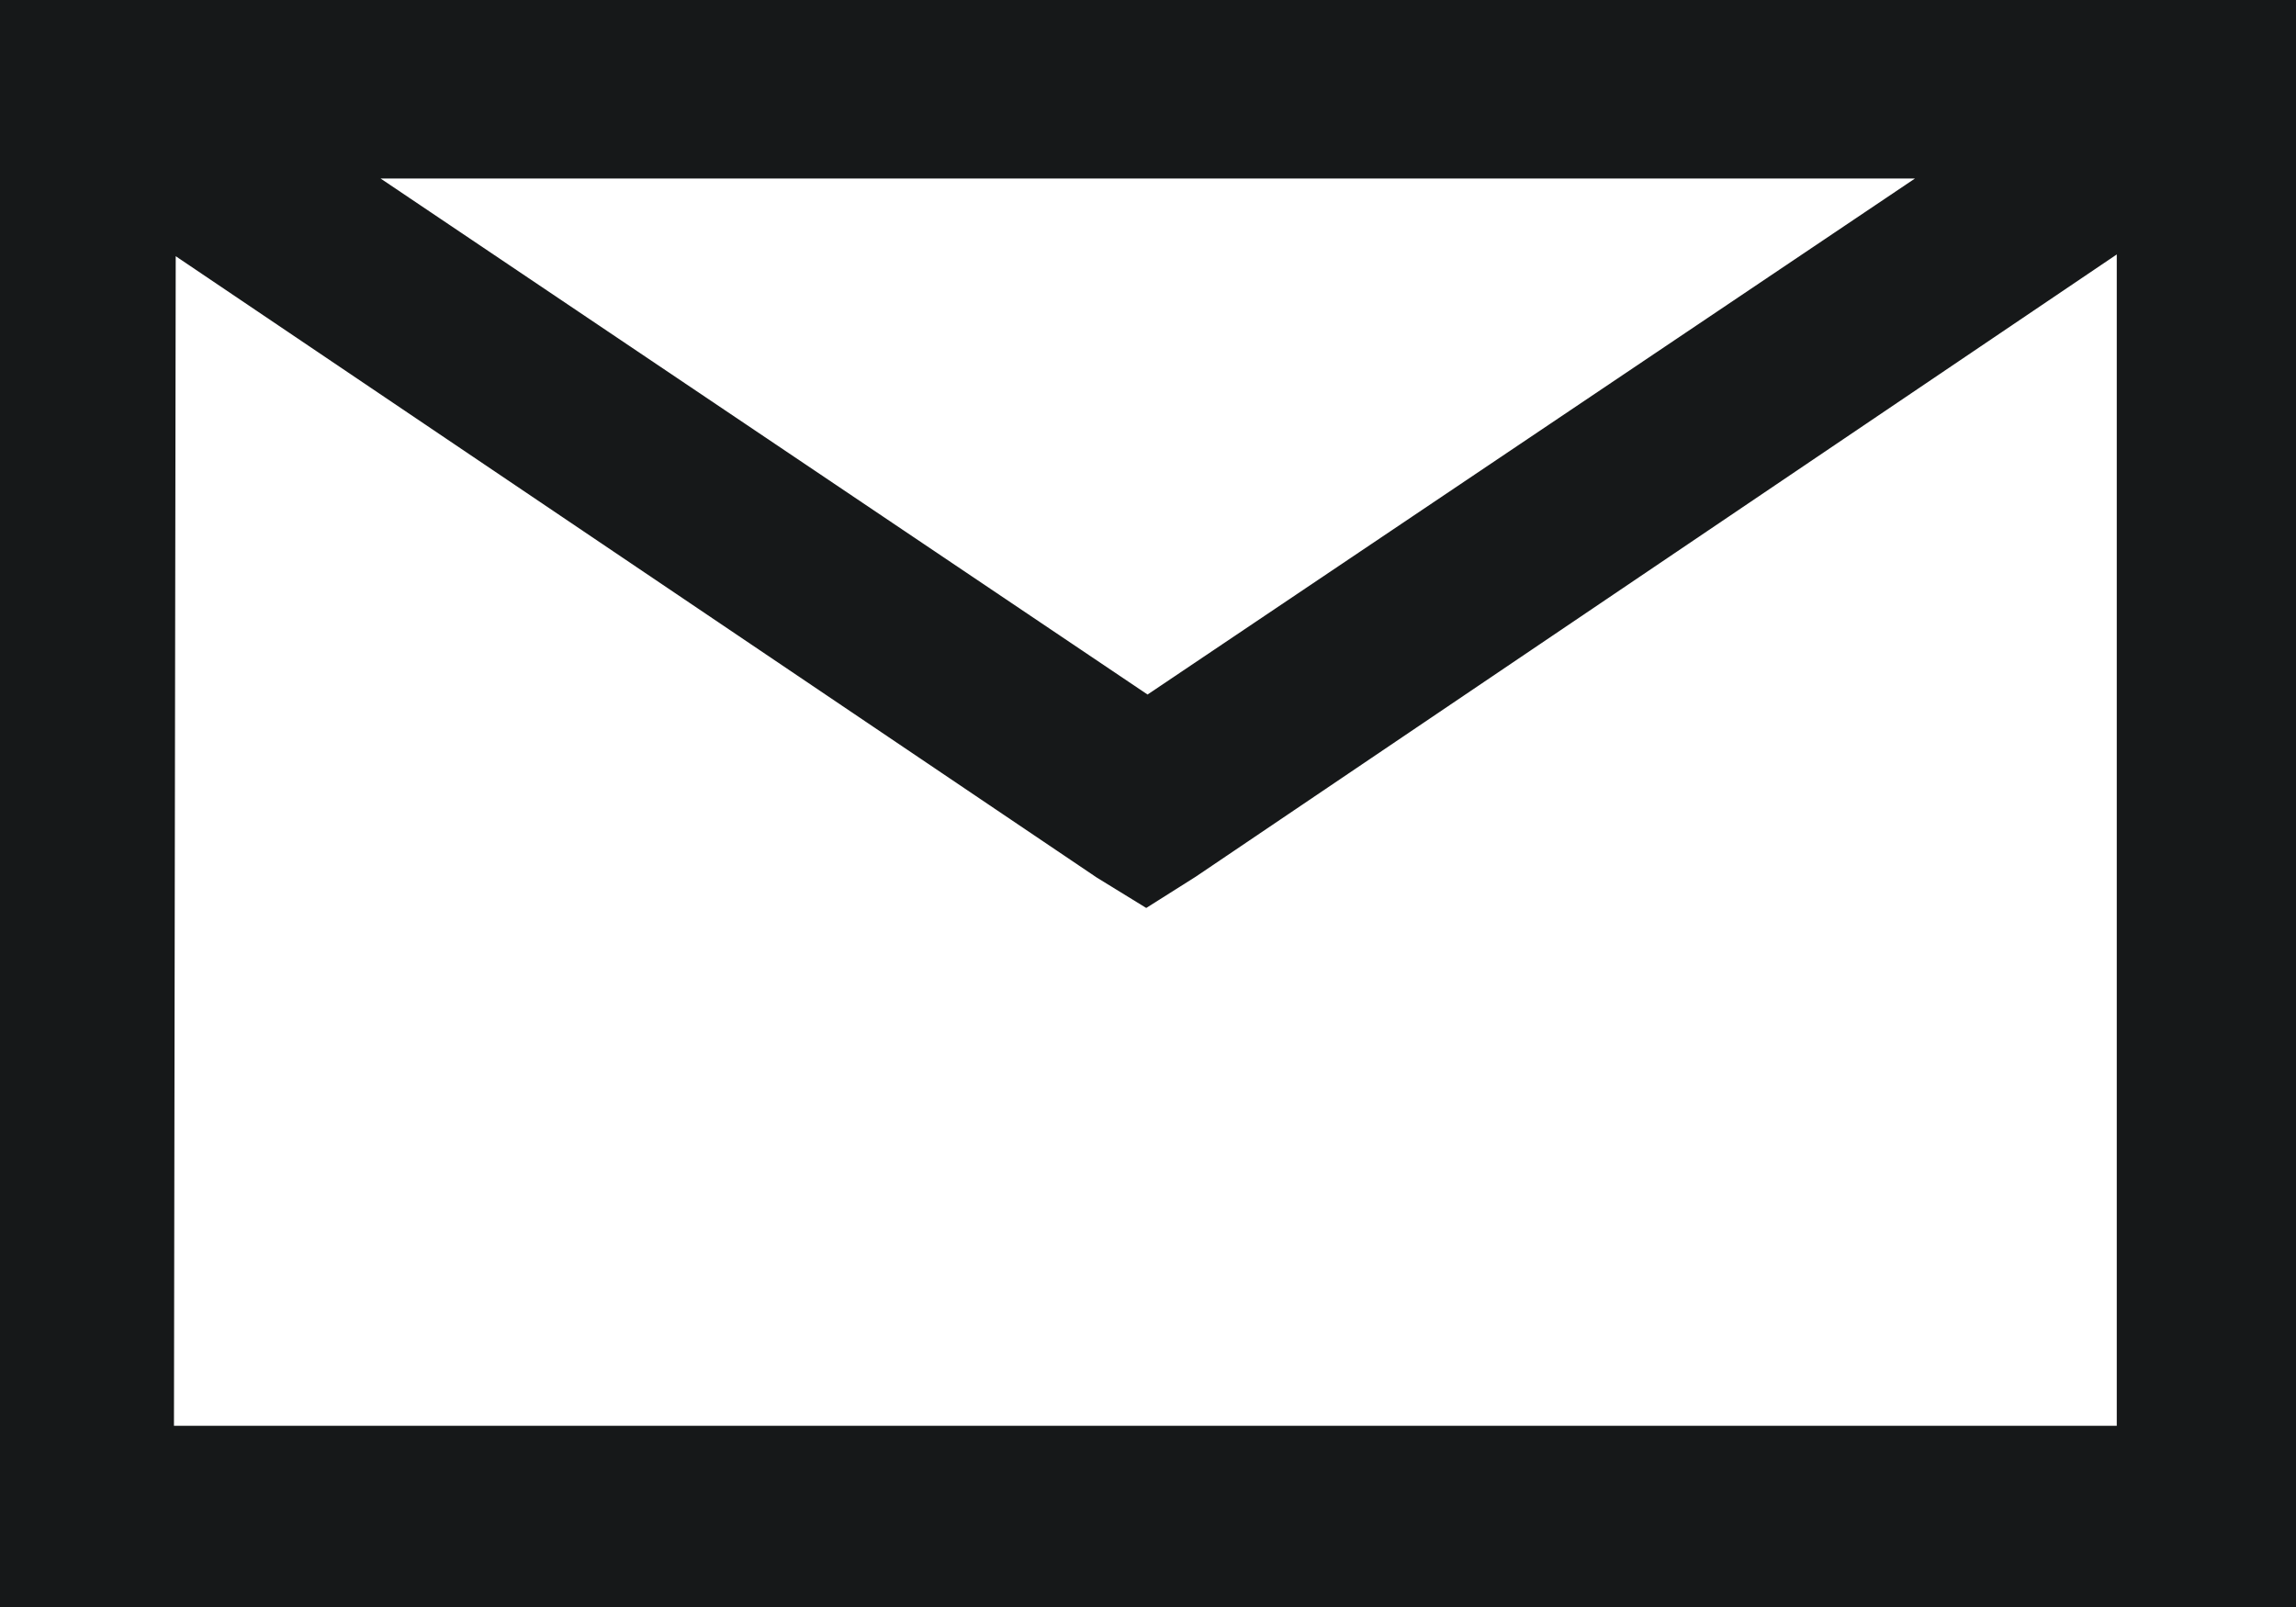
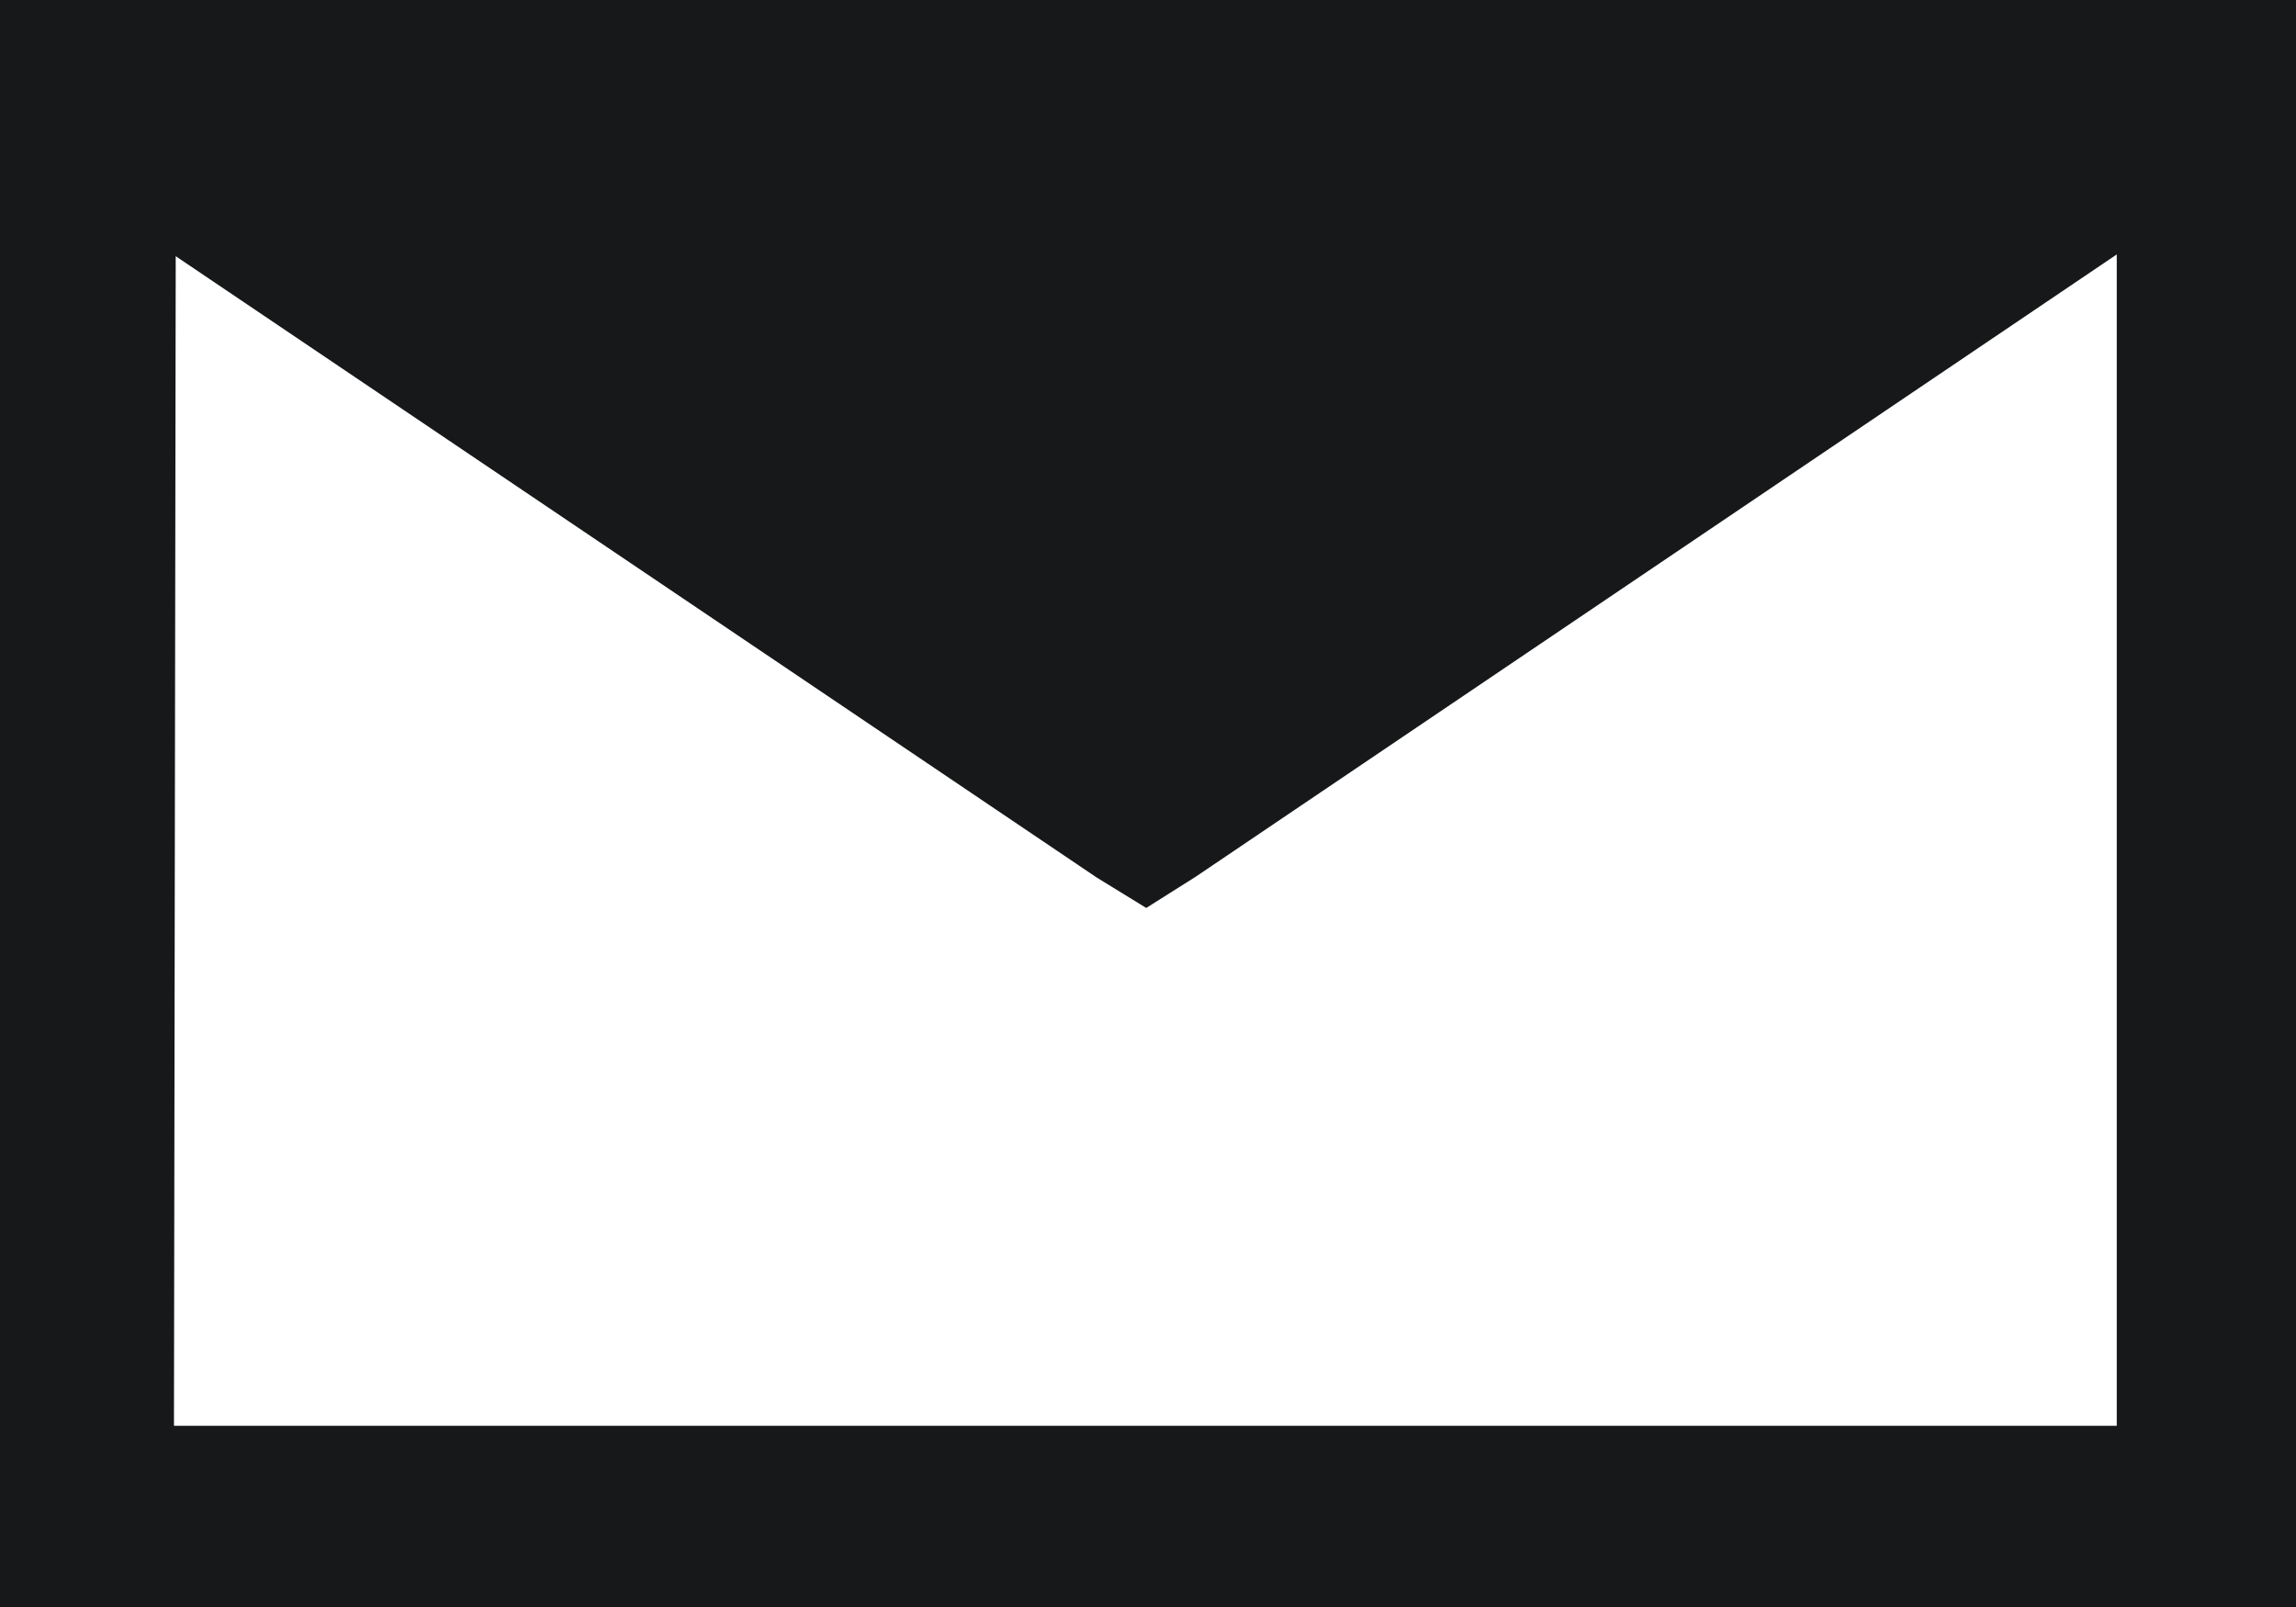
<svg xmlns="http://www.w3.org/2000/svg" fill="none" height="21" viewBox="0 0 30 21" width="30">
-   <path d="m0 0v21h30v-21zm4.973 2.333h20.048l-10.027 6.743zm-2.677 1.015 12.035 8.12.646.397.646-.408 12.035-8.132v15.307h-25.385z" fill="#161819" />
+   <path d="m0 0v21h30v-21zm4.973 2.333h20.048zm-2.677 1.015 12.035 8.12.646.397.646-.408 12.035-8.132v15.307h-25.385z" fill="#161819" />
</svg>